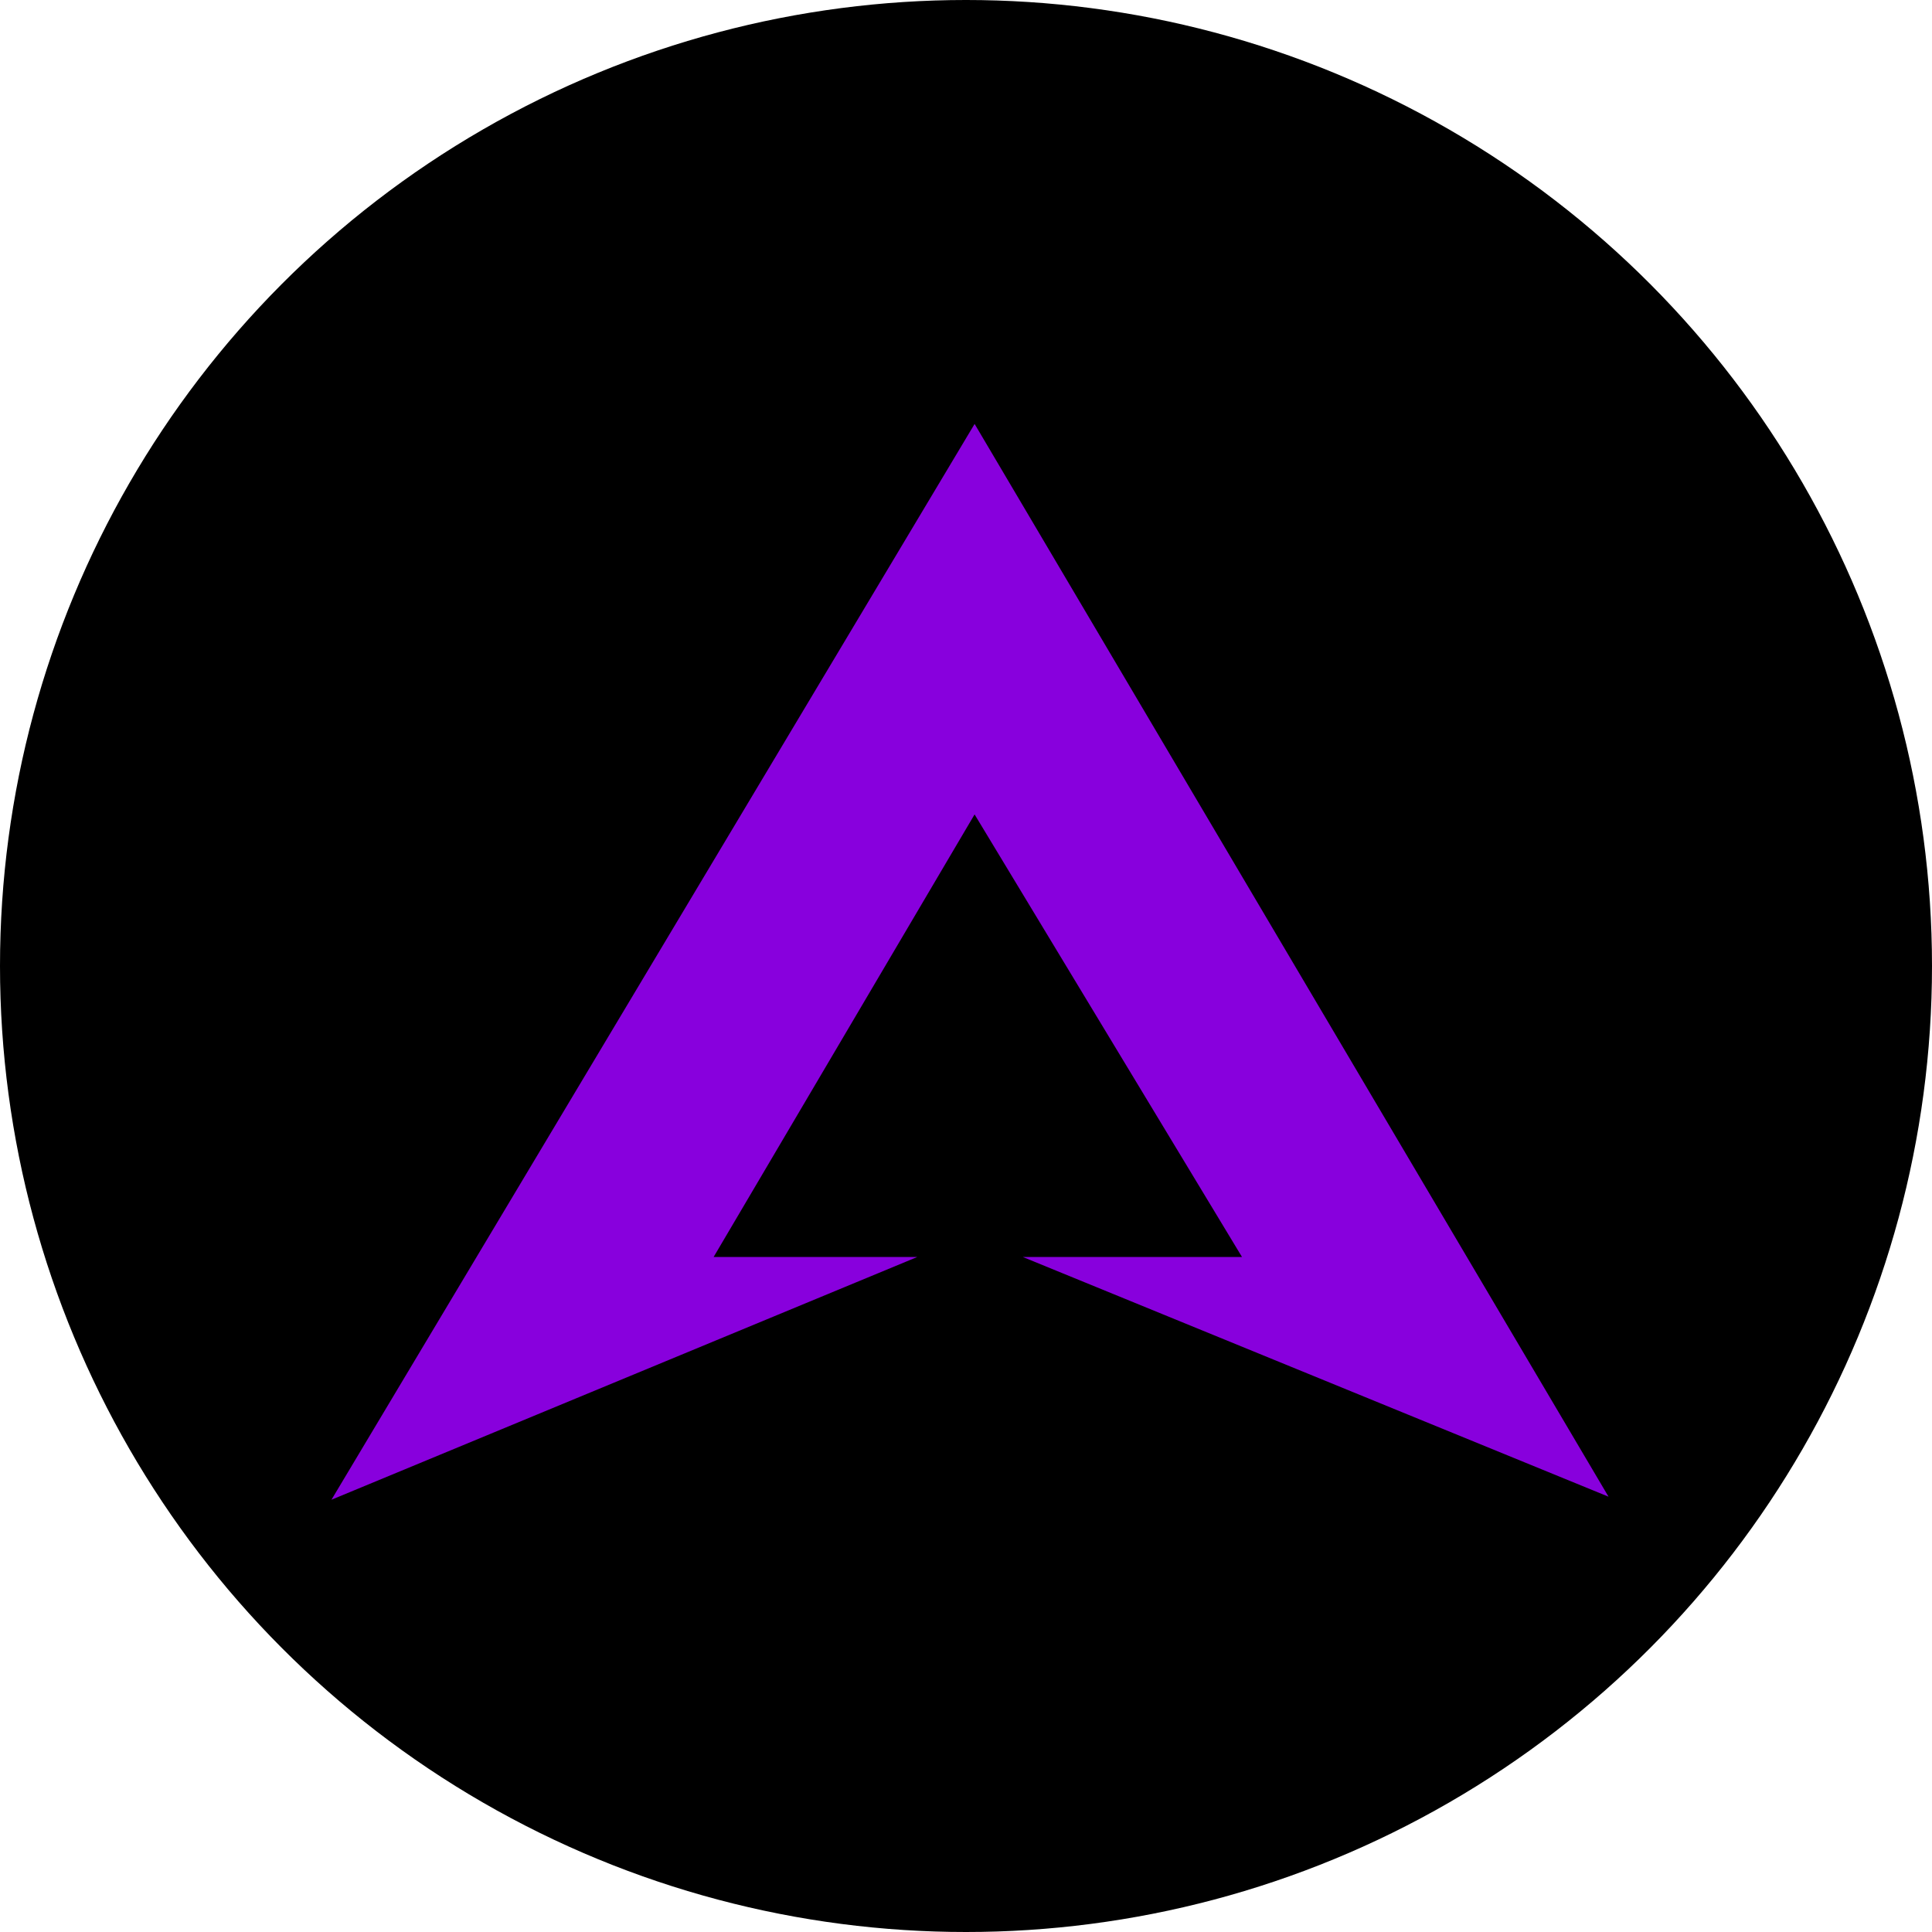
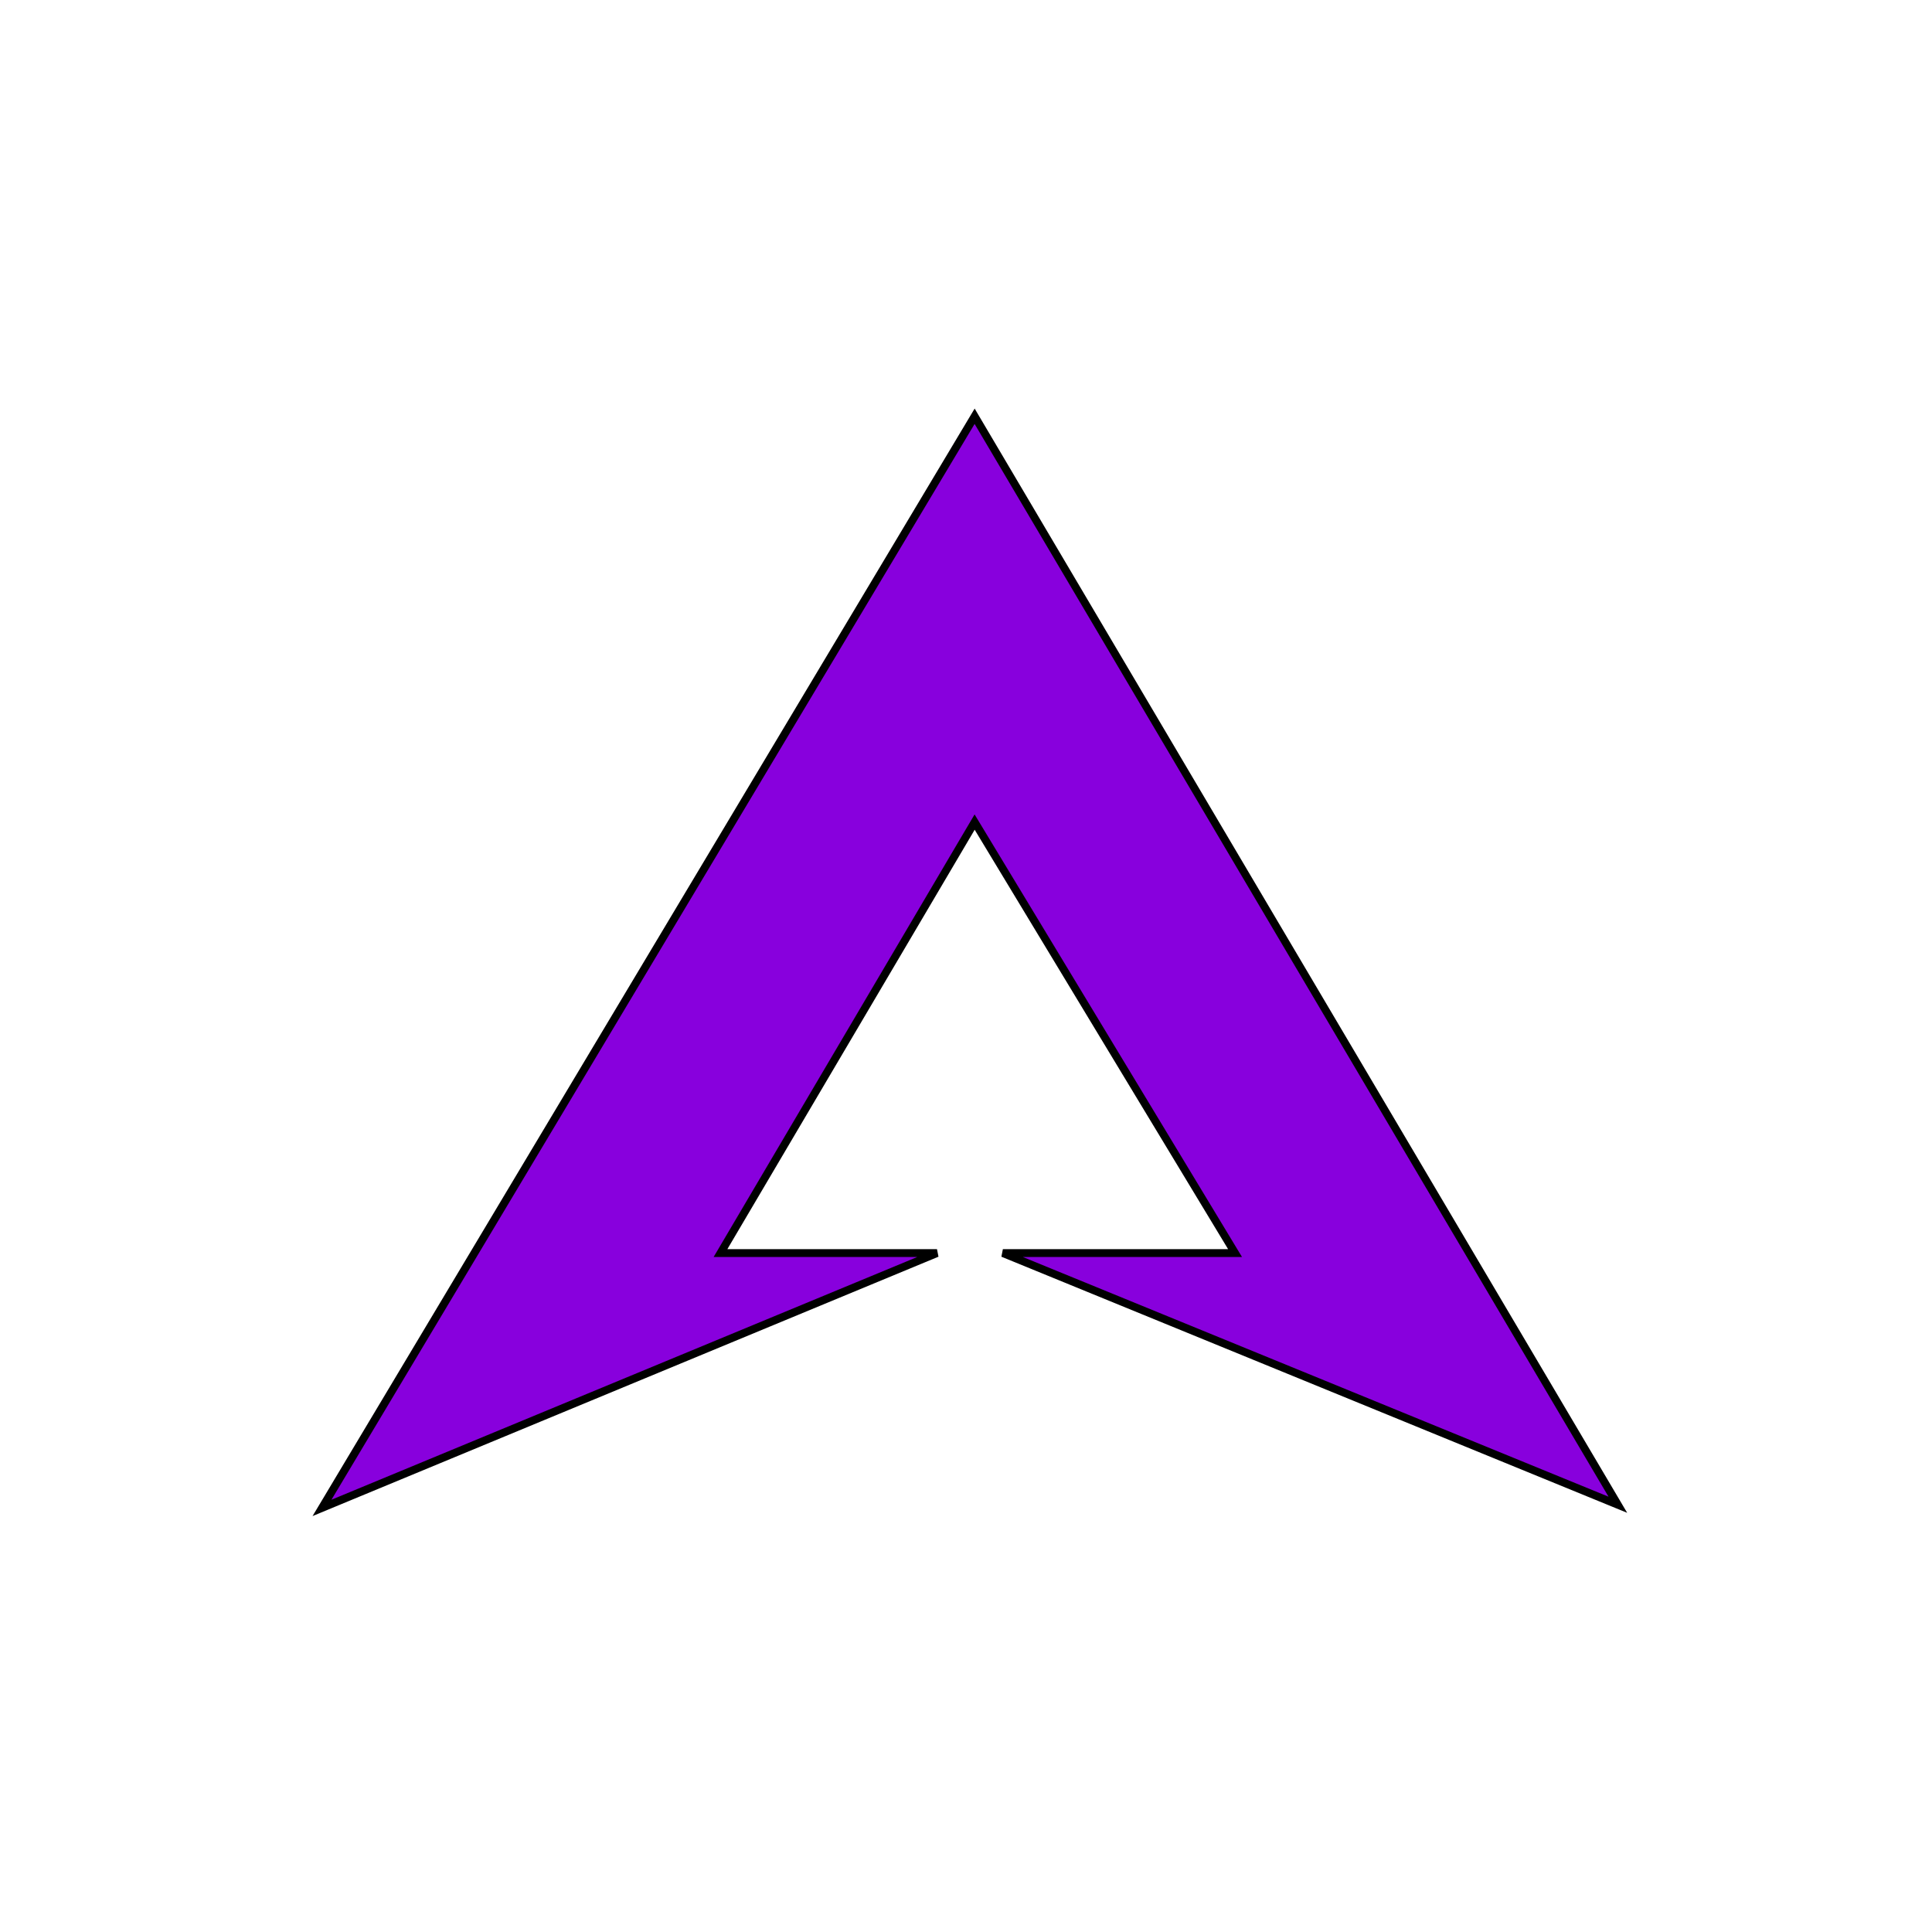
<svg xmlns="http://www.w3.org/2000/svg" width="246" height="246" viewBox="0 0 246 246" fill="none">
-   <circle cx="123" cy="123" r="123" fill="black" />
  <path d="M124.099 53L41 192L119.305 159.553H91.739L124.099 104.674L157.259 159.553H127.695L206 191.599L124.099 53Z" fill="#8800DD" stroke="black" />
</svg>